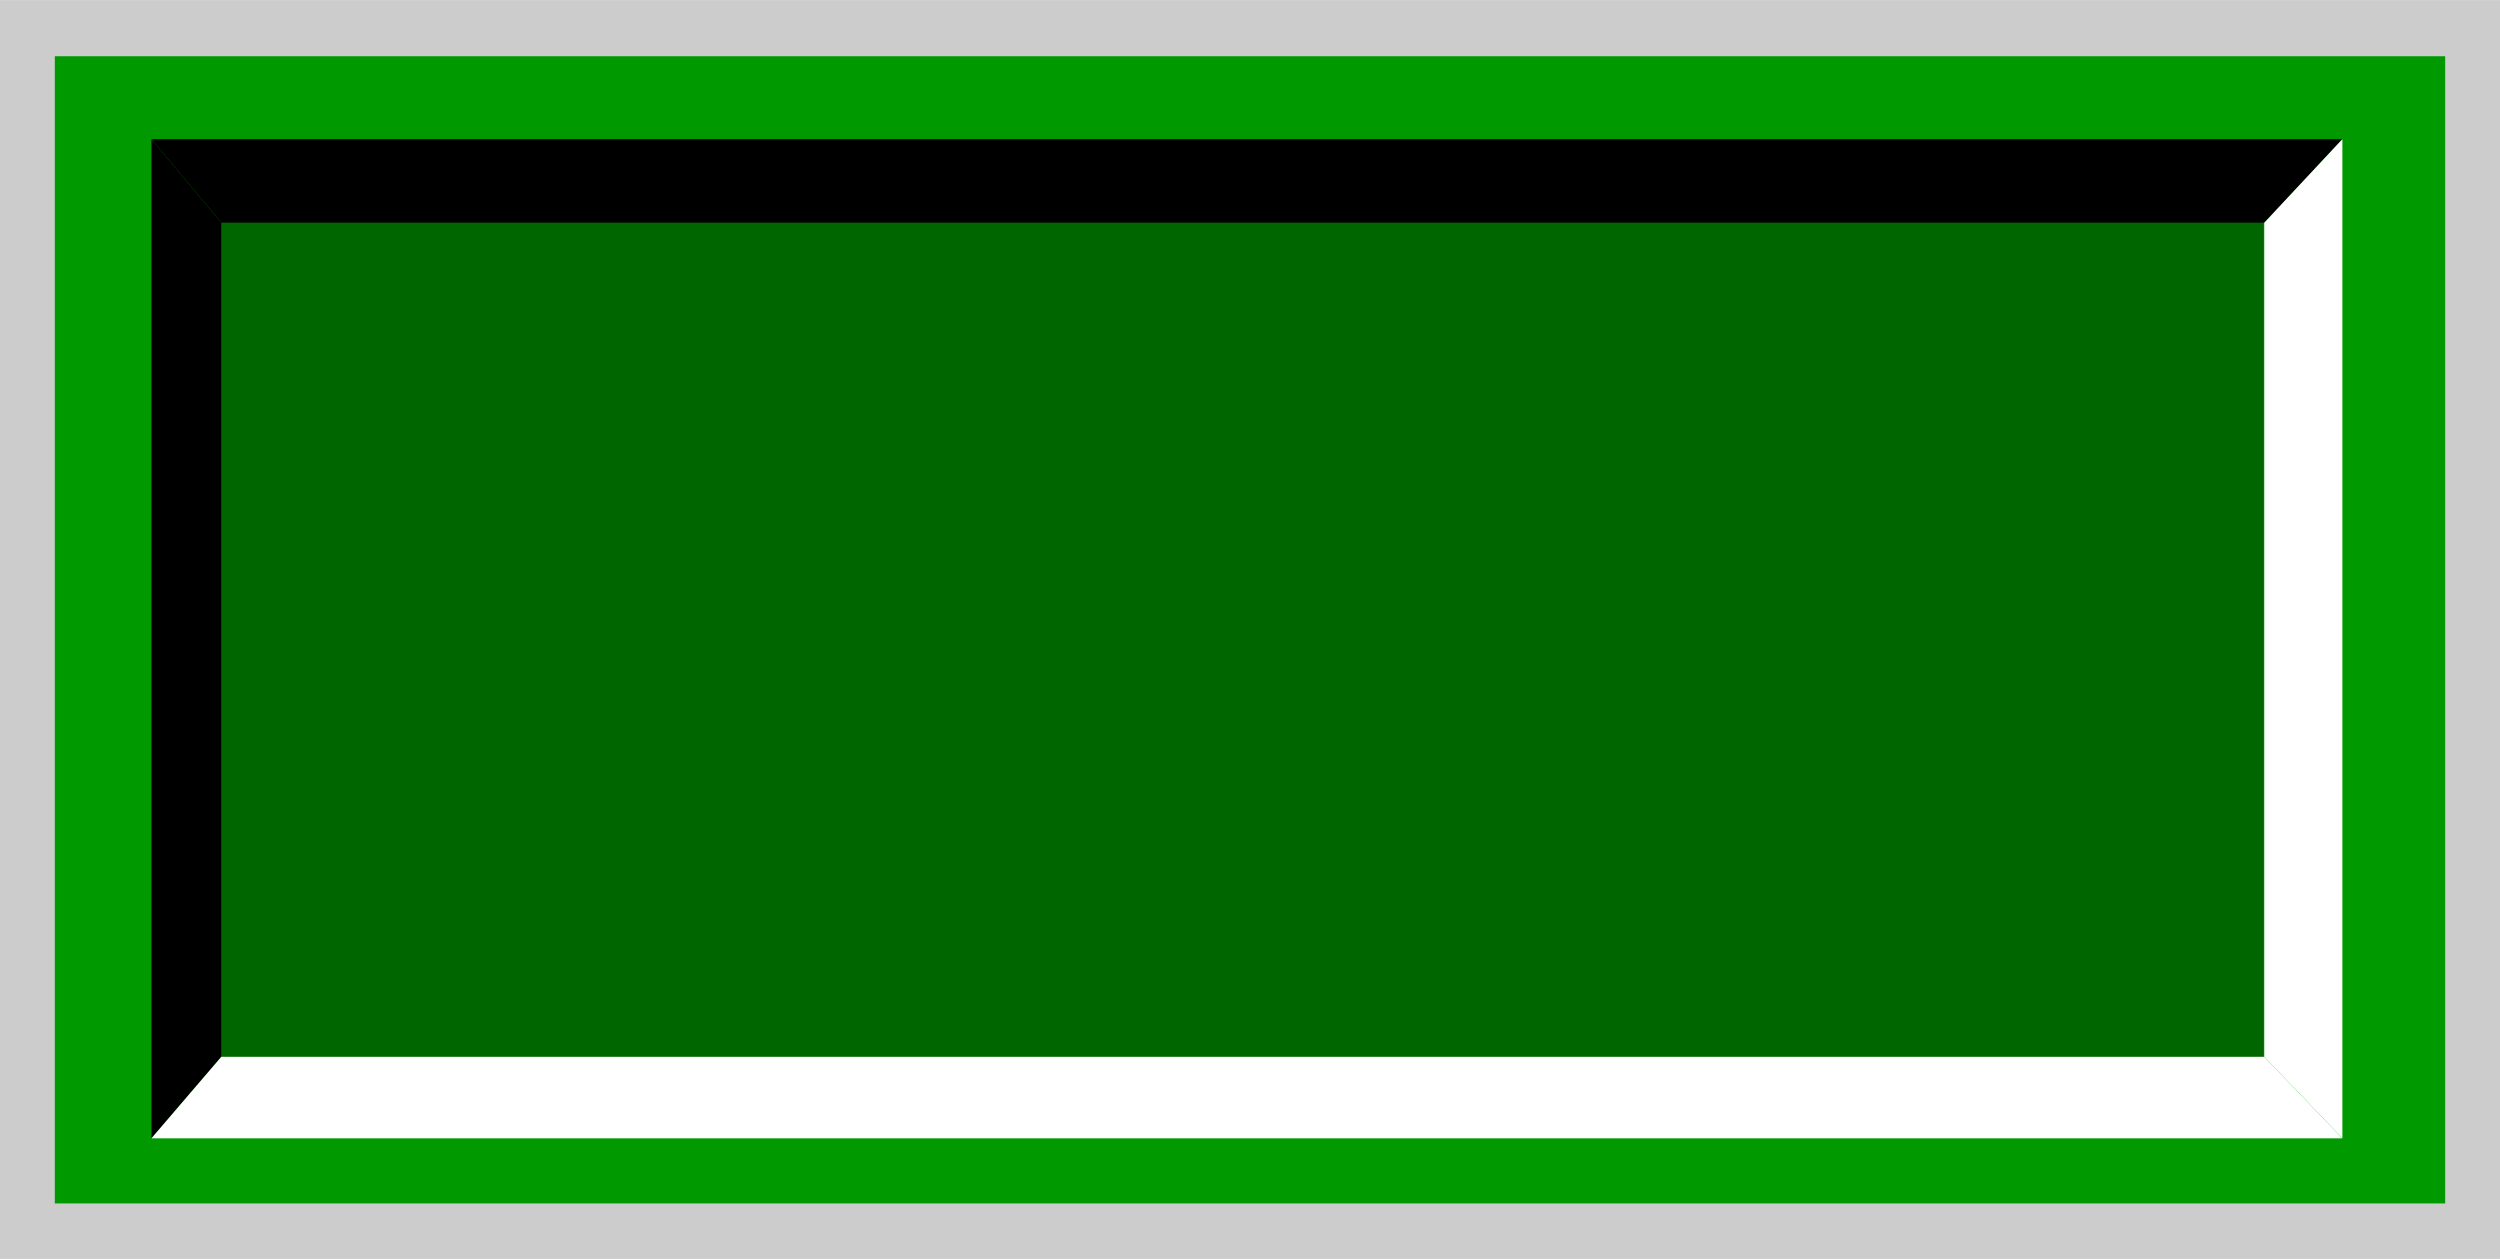
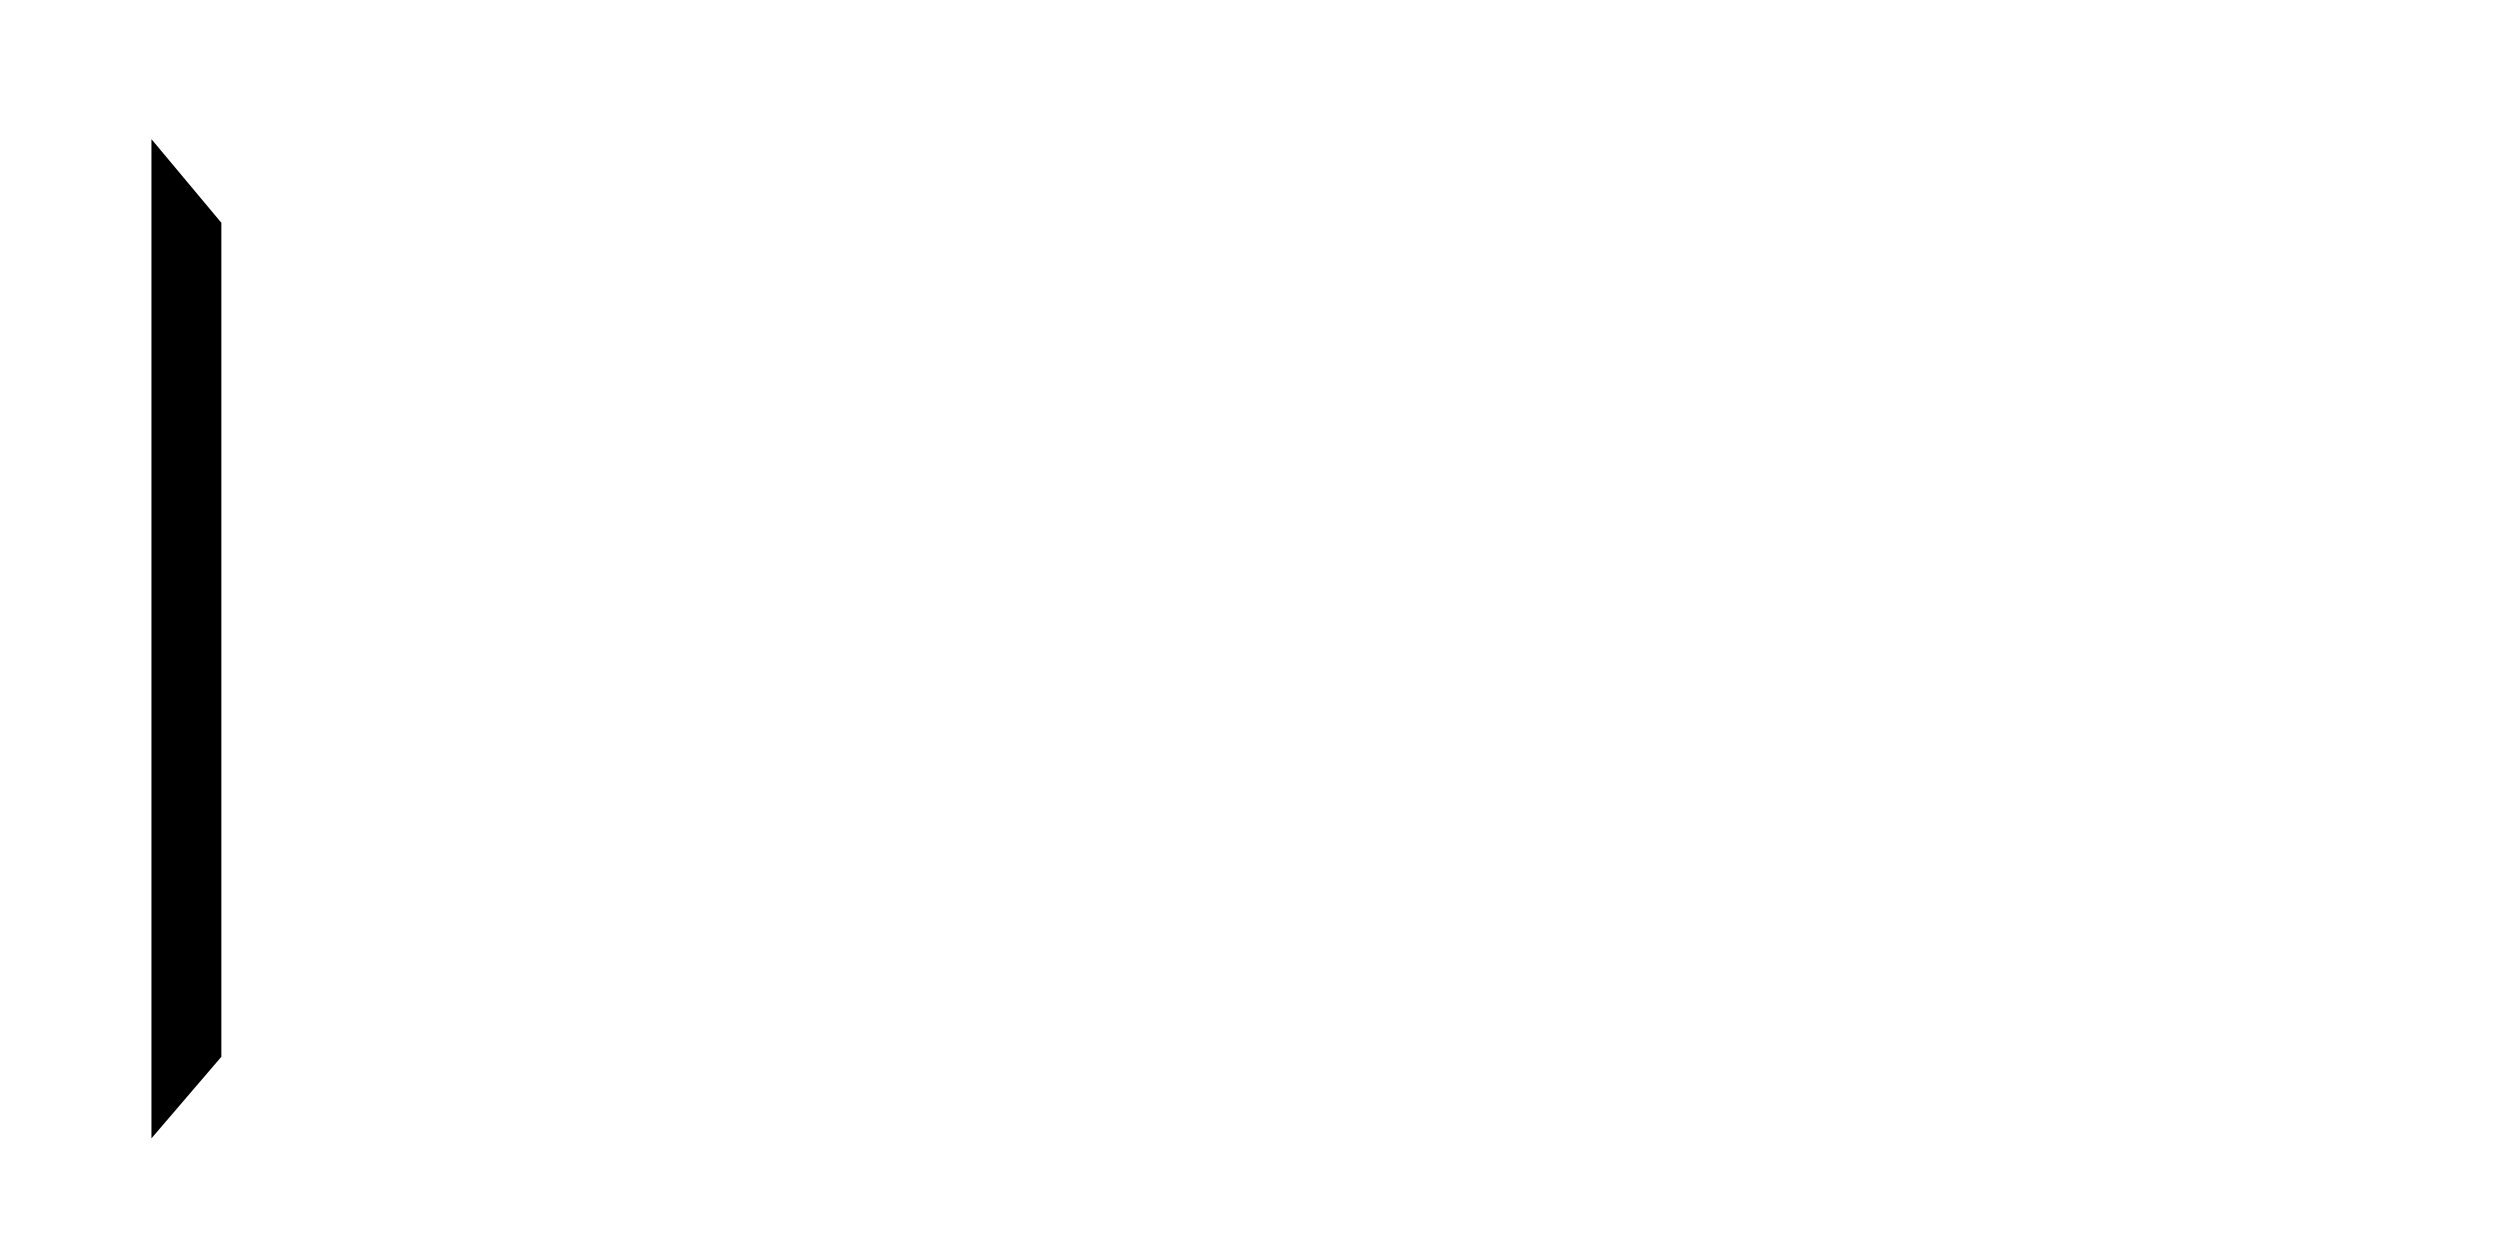
<svg xmlns="http://www.w3.org/2000/svg" xmlns:ns1="http://www.inkscape.org/namespaces/inkscape" xmlns:ns2="http://sodipodi.sourceforge.net/DTD/sodipodi-0.dtd" xml:space="preserve" width="27.8mm" height="14mm" style="shape-rendering:geometricPrecision; text-rendering:geometricPrecision; image-rendering:optimizeQuality; fill-rule:evenodd; clip-rule:evenodd" viewBox="0 0 3.648 1.837" id="svg2" version="1.1" ns1:version="0.48.3.1 r9886" ns2:docname="74.svg">
  <ns2:namedview pagecolor="#ffffff" bordercolor="#666666" borderopacity="1" objecttolerance="10" gridtolerance="10" guidetolerance="10" ns1:pageopacity="0" ns1:pageshadow="2" ns1:window-width="1440" ns1:window-height="844" id="namedview24" showgrid="false" ns1:zoom="8.8118306" ns1:cx="53.676019" ns1:cy="29.182906" ns1:window-x="-4" ns1:window-y="-4" ns1:window-maximized="1" ns1:current-layer="svg2" />
  <defs id="defs4">
    <style type="text/css" id="style6">
   
    .fil3 {fill:black}
    .fil4 {fill:white}
    .fil1 {fill:#4C4C4C}
    .fil2 {fill:#7F7F7F}
    .fil0 {fill:#CCCCCC}
   
  </style>
  </defs>
  <g id="shadow" ns1:label="#g3010">
-     <rect class="fil0" width="3.648" height="1.837" id="rect10" x="0" y="0" style="fill: rgb(204, 204, 204);" />
-   </g>
+     </g>
  <g id="dark" ns1:label="#g3013">
-     <rect class="fil1" x="0.08" y="0.082" width="3.488" height="1.674" id="rect12" style="fill: rgb(0, 153, 0);" />
-   </g>
+     </g>
  <g id="light" ns1:label="#g3016">
-     <rect class="fil2" x="0.323" y="0.325" width="2.98" height="1.218" id="rect14" style="fill: rgb(0, 102, 0);" />
-   </g>
+     </g>
  <polygon style="fill:#000000" id="polygon16" points="0.221,0.203 0.221,1.661 0.323,1.542 0.323,0.325 " class="fil3" />
-   <polygon style="fill:#000000" id="polygon18" points="3.418,0.203 0.221,0.203 0.323,0.325 3.304,0.325 " class="fil3" />
-   <polygon style="fill:#ffffff" id="polygon20" points="0.221,1.661 3.418,1.661 3.304,1.542 0.323,1.542 " class="fil4" />
  <polygon style="fill:#ffffff" id="polygon22" points="3.418,1.661 3.418,0.203 3.304,0.325 3.304,1.542 " class="fil4" />
</svg>